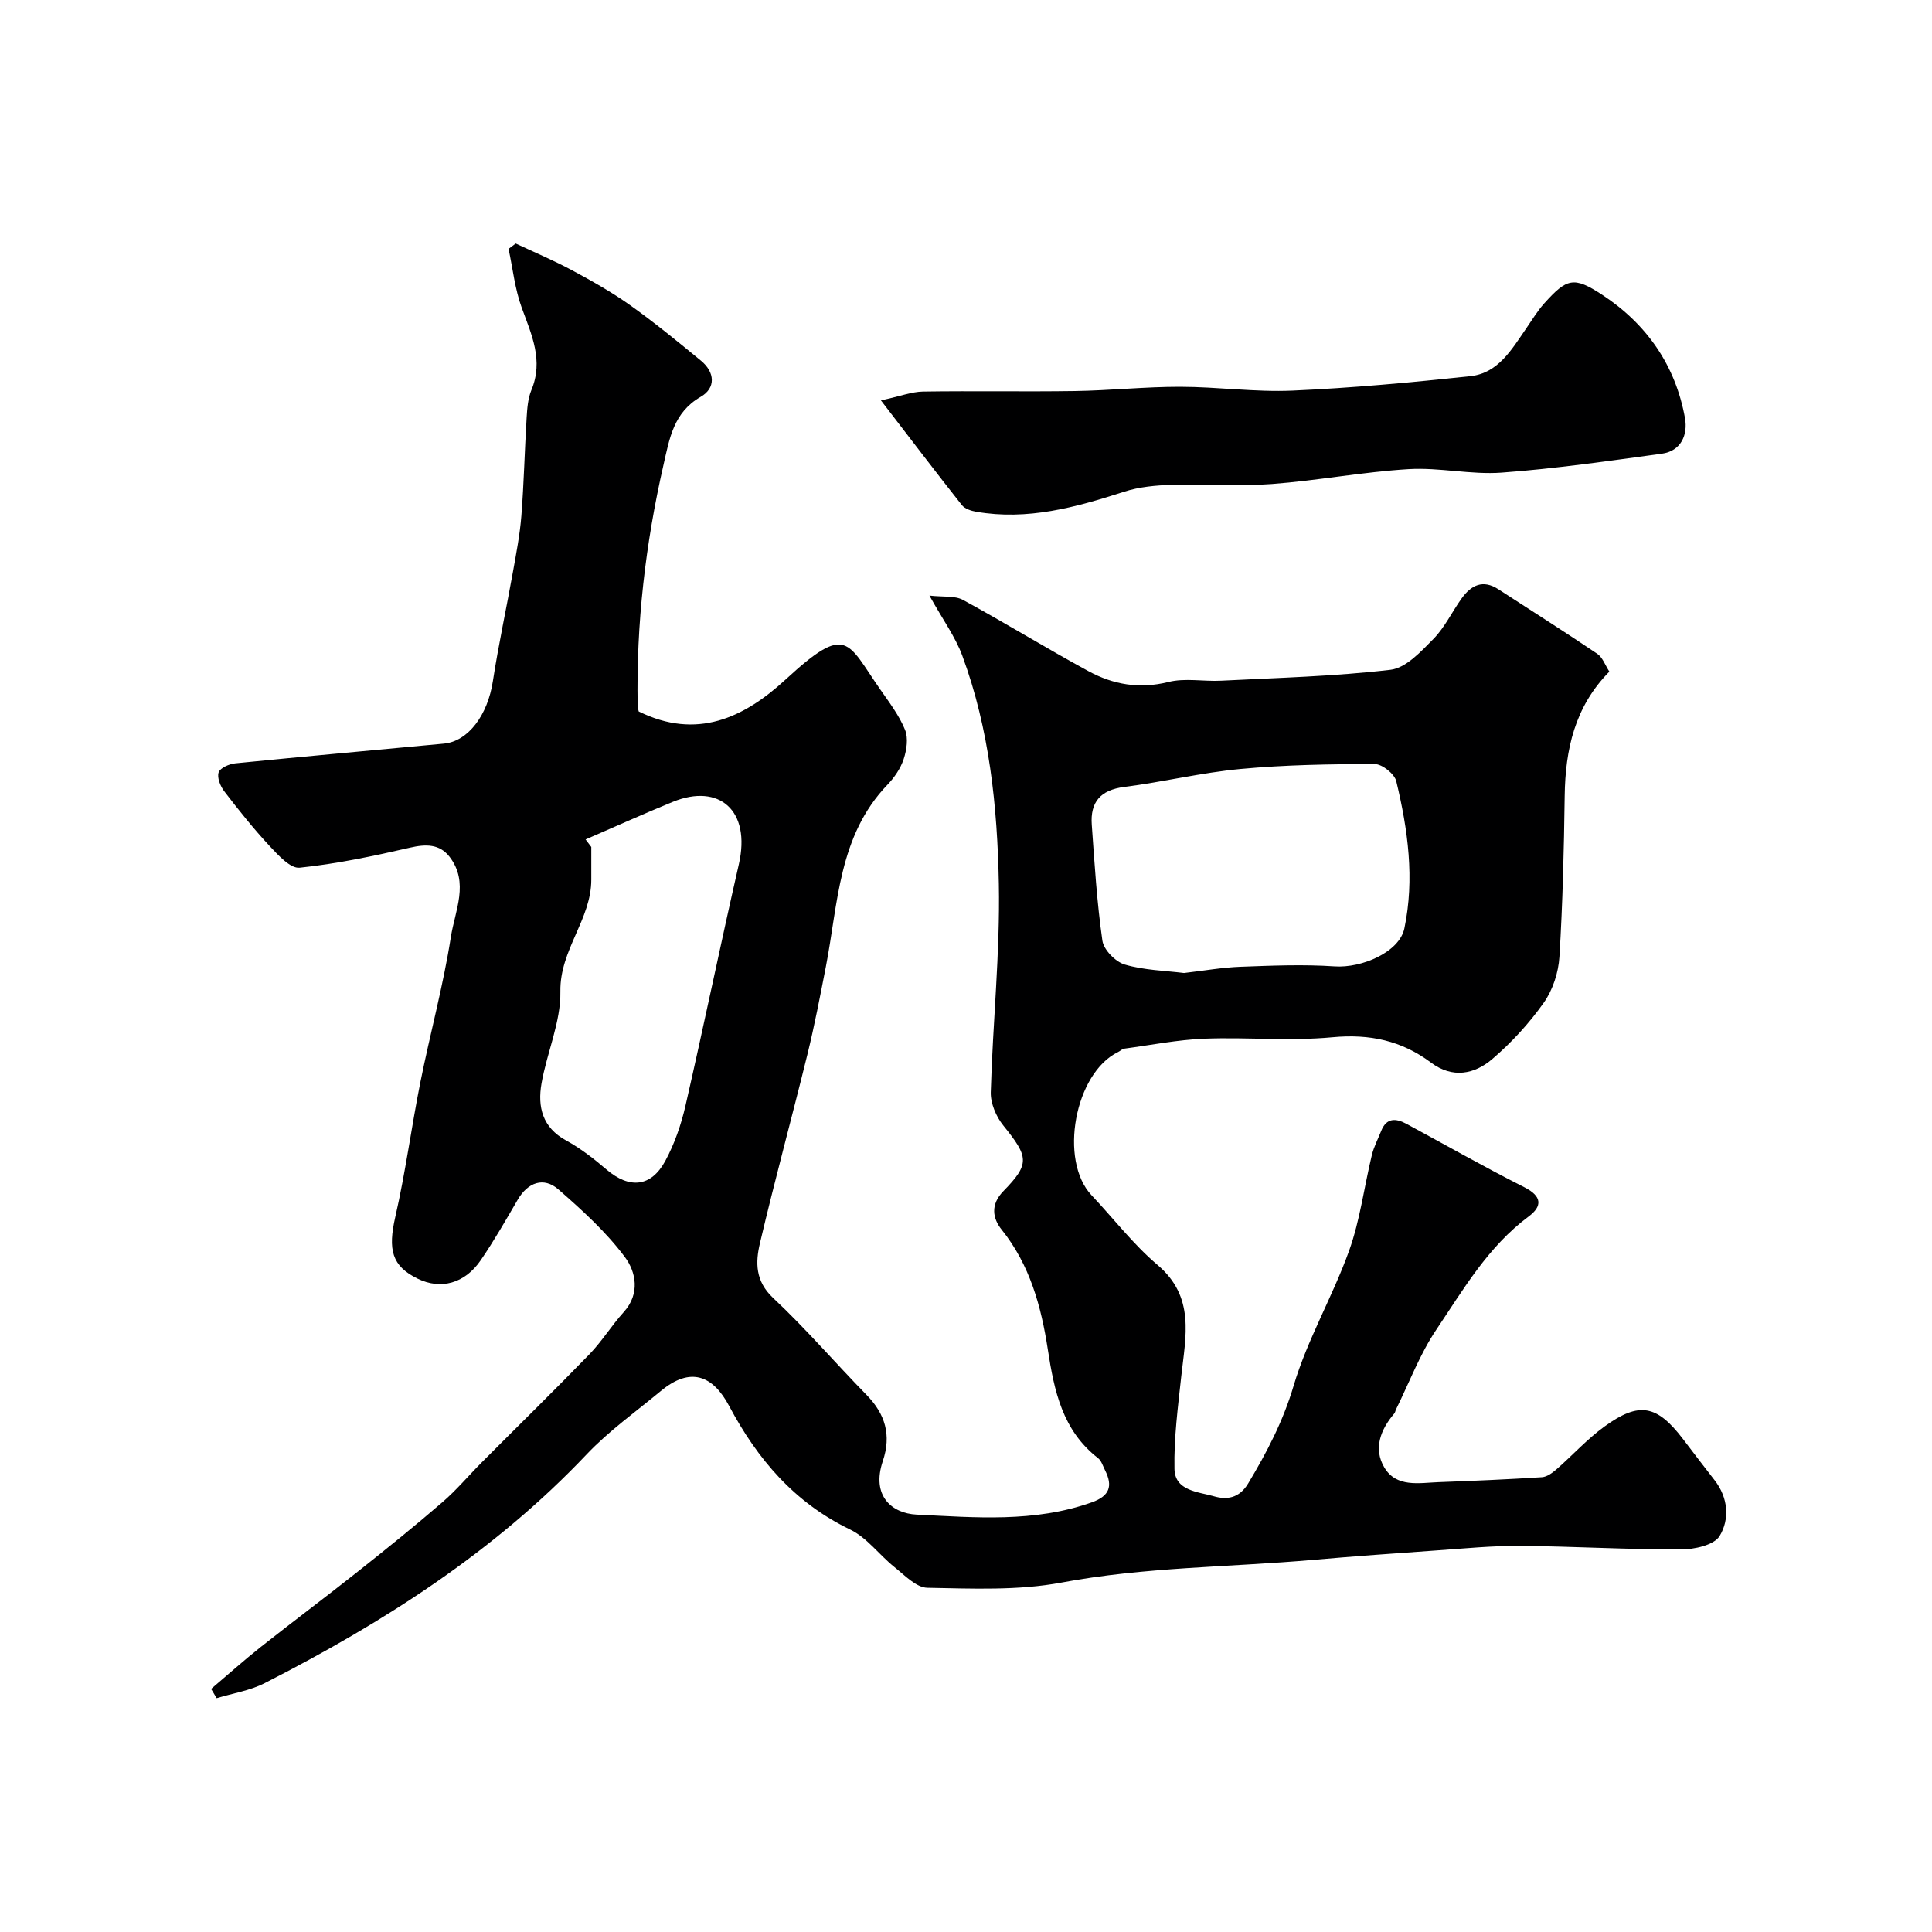
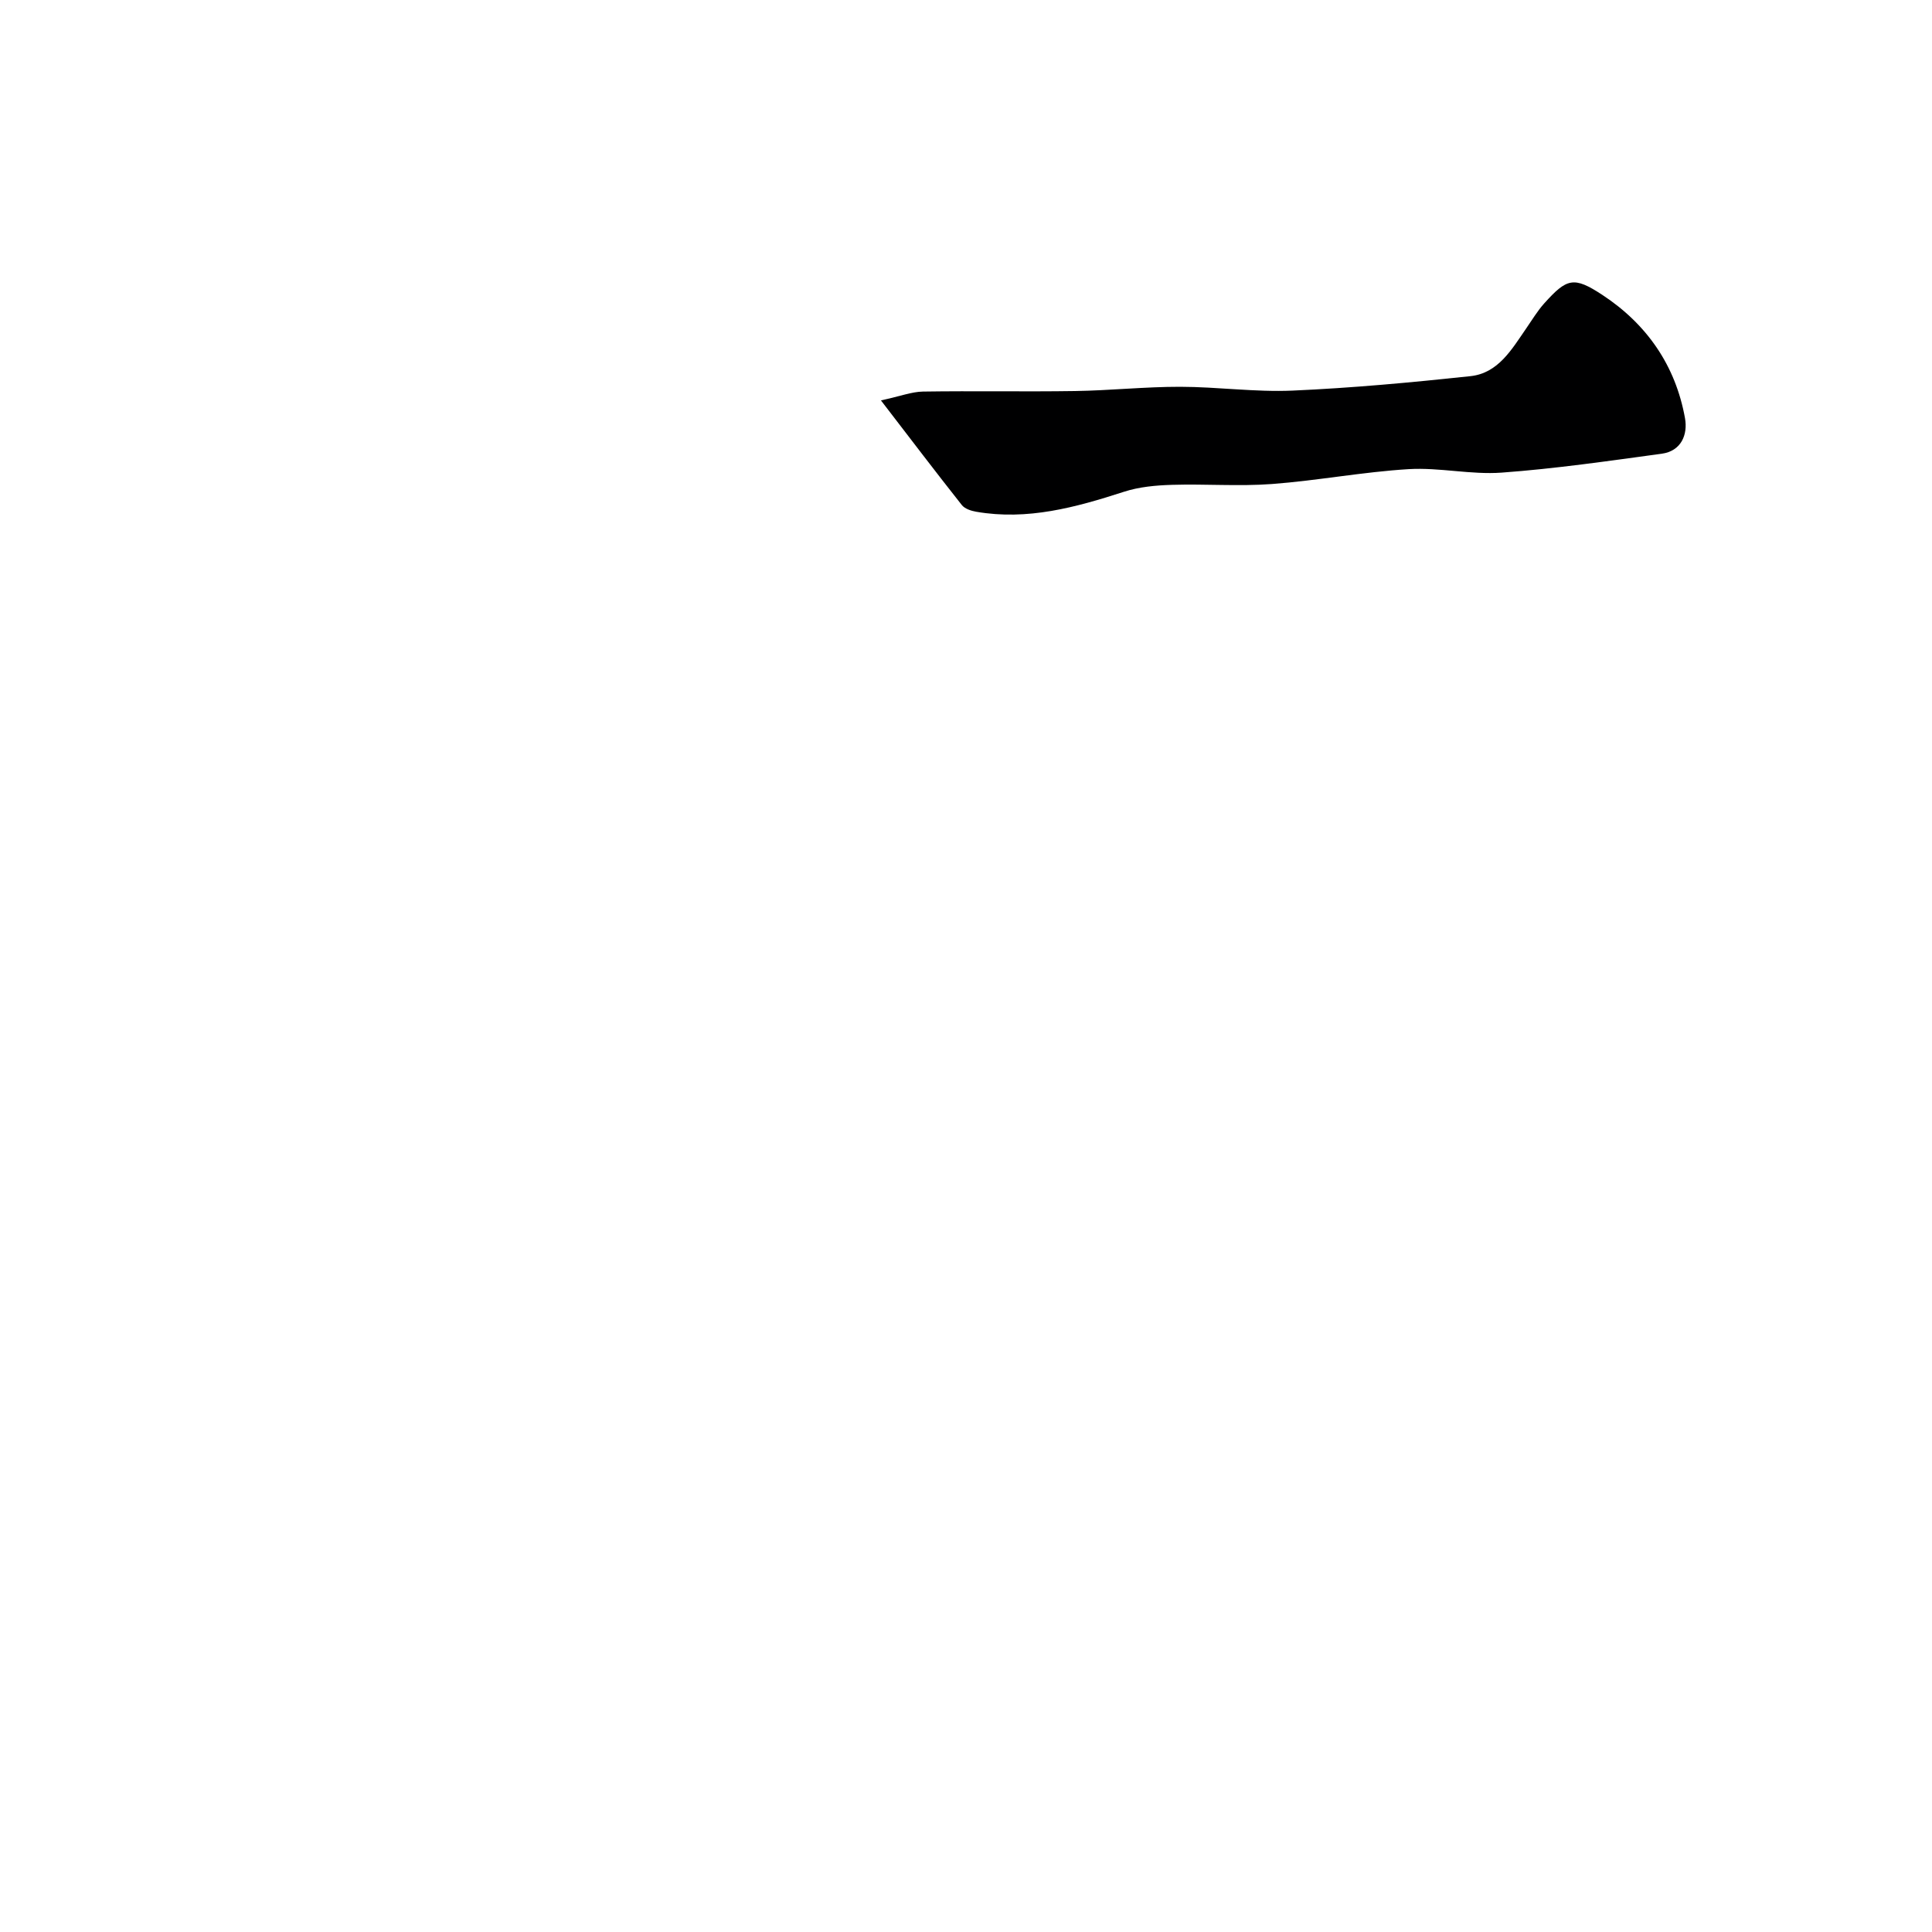
<svg xmlns="http://www.w3.org/2000/svg" enable-background="new 0 0 400 400" viewBox="0 0 400 400">
-   <path d="m43.71 349.67c3.4-2.88 6.72-5.86 10.21-8.63 6.67-5.28 13.49-10.36 20.15-15.65 5.92-4.69 11.8-9.43 17.52-14.37 2.95-2.54 5.47-5.57 8.23-8.33 7.4-7.43 14.89-14.75 22.19-22.28 2.61-2.69 4.6-5.97 7.13-8.76 3.45-3.81 2.51-8.34.25-11.37-3.88-5.21-8.84-9.71-13.77-14.02-3.07-2.68-6.35-1.45-8.43 2.12-2.46 4.22-4.89 8.48-7.64 12.51-3.33 4.88-8.31 6.18-13.09 3.84-5.36-2.62-6.16-6.01-4.62-12.77 2.11-9.21 3.34-18.62 5.19-27.89 2.01-10.05 4.74-19.98 6.32-30.1.84-5.4 3.85-11.26-.29-16.6-2.07-2.66-4.91-2.62-8.17-1.87-7.55 1.74-15.17 3.35-22.86 4.15-1.9.2-4.43-2.59-6.18-4.46-3.35-3.6-6.43-7.46-9.42-11.36-.81-1.05-1.53-2.85-1.16-3.92.32-.93 2.19-1.74 3.45-1.87 14.39-1.44 28.79-2.72 43.18-4.08 5.07-.48 9.07-5.94 10.14-12.91 1.17-7.57 2.8-15.07 4.15-22.61.69-3.85 1.44-7.72 1.75-11.61.53-6.76.68-13.55 1.09-20.32.12-1.94.26-3.99.99-5.75 2.54-6.13.05-11.44-2-17.04-1.42-3.88-1.85-8.11-2.73-12.19.49-.37.98-.74 1.48-1.11 3.88 1.82 7.84 3.49 11.61 5.51 4.13 2.22 8.26 4.54 12.07 7.25 5.06 3.6 9.88 7.55 14.68 11.5 2.9 2.39 3.11 5.66-.06 7.48-5.63 3.24-6.46 8.65-7.68 14-3.76 16.41-5.68 33.02-5.37 49.87.01.49.16.97.22 1.27 12 5.93 21.78 1.34 30.42-6.62 12.77-11.76 12.68-7.83 19.62 2.11 1.86 2.67 3.89 5.34 5.1 8.31.7 1.72.34 4.17-.28 6.05-.64 1.95-1.93 3.83-3.37 5.33-10.17 10.6-10.19 24.57-12.75 37.7-1.18 6.05-2.34 12.12-3.81 18.11-3.21 13.06-6.76 26.04-9.84 39.13-.93 3.95-.98 7.83 2.75 11.32 6.76 6.34 12.83 13.42 19.32 20.05 3.9 3.98 5.18 8.35 3.38 13.7-2.44 7.25 1.91 10.84 6.98 11.09 12.13.59 24.42 1.69 36.29-2.54 3.68-1.31 4.39-3.37 2.74-6.63-.44-.87-.75-1.98-1.46-2.53-7.37-5.72-9.07-13.91-10.39-22.48-1.37-8.9-3.7-17.5-9.55-24.8-1.88-2.34-2.38-5.19.35-7.99 5.53-5.67 5.24-7.07-.01-13.58-1.49-1.84-2.67-4.61-2.6-6.91.4-14.37 1.94-28.75 1.67-43.1-.3-16.01-1.94-32.05-7.57-47.28-1.43-3.88-3.98-7.36-6.8-12.43 2.87.33 5.25-.02 6.95.9 8.74 4.76 17.22 9.99 25.96 14.74 5.12 2.78 10.56 3.75 16.55 2.25 3.45-.87 7.3-.08 10.95-.27 11.7-.6 23.45-.89 35.07-2.26 3.19-.38 6.31-3.79 8.87-6.39 2.36-2.4 3.85-5.63 5.85-8.4 1.95-2.71 4.37-3.97 7.59-1.88 6.84 4.44 13.73 8.8 20.48 13.36 1.1.75 1.63 2.35 2.5 3.69-7.17 7.25-9.12 16.13-9.25 25.76-.15 11.1-.41 22.21-1.09 33.29-.2 3.25-1.37 6.86-3.24 9.5-3.03 4.28-6.68 8.26-10.67 11.67-3.69 3.16-8.24 4.05-12.66.74-6.09-4.56-12.71-5.99-20.42-5.26-8.78.83-17.7-.05-26.54.3-5.54.22-11.04 1.32-16.56 2.06-.45.06-.84.49-1.28.7-8.99 4.36-12.31 22.43-5.49 29.66 4.55 4.81 8.62 10.16 13.64 14.41 7.84 6.64 5.83 14.79 4.93 23.04-.69 6.38-1.54 12.81-1.41 19.2.09 4.58 4.93 4.73 8.17 5.67 2.59.75 5.2.48 7.08-2.64 3.86-6.43 7.22-12.84 9.41-20.21 2.85-9.61 8.09-18.49 11.49-27.97 2.28-6.36 3.12-13.23 4.72-19.84.42-1.72 1.27-3.32 1.93-4.98 1.09-2.75 3.02-2.66 5.2-1.49 8.13 4.39 16.17 8.97 24.41 13.13 3.71 1.87 3.78 3.94.92 6.07-8.38 6.22-13.5 15.07-19.12 23.44-3.41 5.07-5.6 10.96-8.33 16.48-.14.29-.18.66-.38.89-2.85 3.32-4.34 7.26-2.07 11.12 2.5 4.25 7.22 3.22 11.31 3.07 7.12-.26 14.24-.57 21.34-1.02 1.04-.07 2.16-.89 3.01-1.63 3.35-2.93 6.38-6.29 9.96-8.88 7.17-5.19 10.82-4.46 16.2 2.56 2.19 2.86 4.35 5.73 6.57 8.56 2.85 3.65 3.15 8.09 1.05 11.56-1.15 1.9-5.27 2.79-8.05 2.79-11.1.02-22.19-.65-33.29-.74-5.76-.04-11.53.54-17.29.94-8.54.6-17.08 1.21-25.61 1.96-17.33 1.52-34.76 1.46-52 4.69-9.03 1.69-18.52 1.25-27.79 1.08-2.3-.04-4.69-2.59-6.81-4.28-3.14-2.51-5.68-6.09-9.18-7.78-11.53-5.56-19.19-14.56-25.04-25.56-3.39-6.38-8.03-8.2-14.15-3.12-5.19 4.3-10.76 8.27-15.37 13.13-19.13 20.18-42.12 34.85-66.64 47.35-3.05 1.56-6.62 2.1-9.95 3.12-.37-.61-.76-1.26-1.15-1.92zm201.43-148.22c4.17-.48 7.91-1.15 11.66-1.29 6.51-.24 13.05-.52 19.53-.08 5.63.38 13.4-2.95 14.43-7.86 2.15-10.23.74-20.46-1.68-30.49-.37-1.51-2.92-3.55-4.47-3.54-9.26.01-18.56.16-27.78 1.02-8.07.75-16.03 2.7-24.08 3.72-4.92.63-7.05 3.15-6.71 7.83.57 8.02 1.06 16.06 2.2 24 .27 1.89 2.71 4.38 4.63 4.94 4.02 1.18 8.37 1.26 12.27 1.75zm-123.9-27.65c.39.52.79 1.04 1.18 1.56v6.74c.01 8.26-6.54 14.55-6.4 23.18.11 6.32-2.8 12.65-3.91 19.06-.83 4.81.17 9.1 5.1 11.78 2.99 1.63 5.75 3.79 8.35 6.01 4.74 4.05 9.23 3.69 12.19-1.79 1.9-3.53 3.27-7.48 4.17-11.41 3.81-16.63 7.25-33.35 11.05-49.99 2.55-11.19-4.11-16.8-13.63-12.94-6.08 2.48-12.07 5.2-18.1 7.8z" fill="#000001" />
  <path d="m182.39 82.9c4.08-.89 6.39-1.79 8.7-1.83 10.49-.16 20.98.05 31.46-.11 7.26-.11 14.52-.89 21.78-.88 7.76.01 15.54 1.13 23.27.79 12.3-.54 24.59-1.68 36.84-2.99 5.77-.62 8.56-5.57 11.55-9.89 1.21-1.74 2.3-3.59 3.71-5.16 4.7-5.23 6.12-5.66 12.01-1.8 9.22 6.05 15.19 14.62 17.15 25.55.61 3.4-.77 6.81-4.83 7.36-11.01 1.5-22.03 3.1-33.11 3.91-6.37.47-12.88-1.1-19.26-.72-9.46.57-18.85 2.37-28.31 3.08-6.86.51-13.79-.04-20.68.17-3.35.1-6.82.41-9.98 1.44-9.98 3.23-19.96 5.97-30.58 4.13-1.05-.18-2.36-.61-2.97-1.38-5.31-6.71-10.5-13.54-16.75-21.67z" fill="#000001" />
</svg>